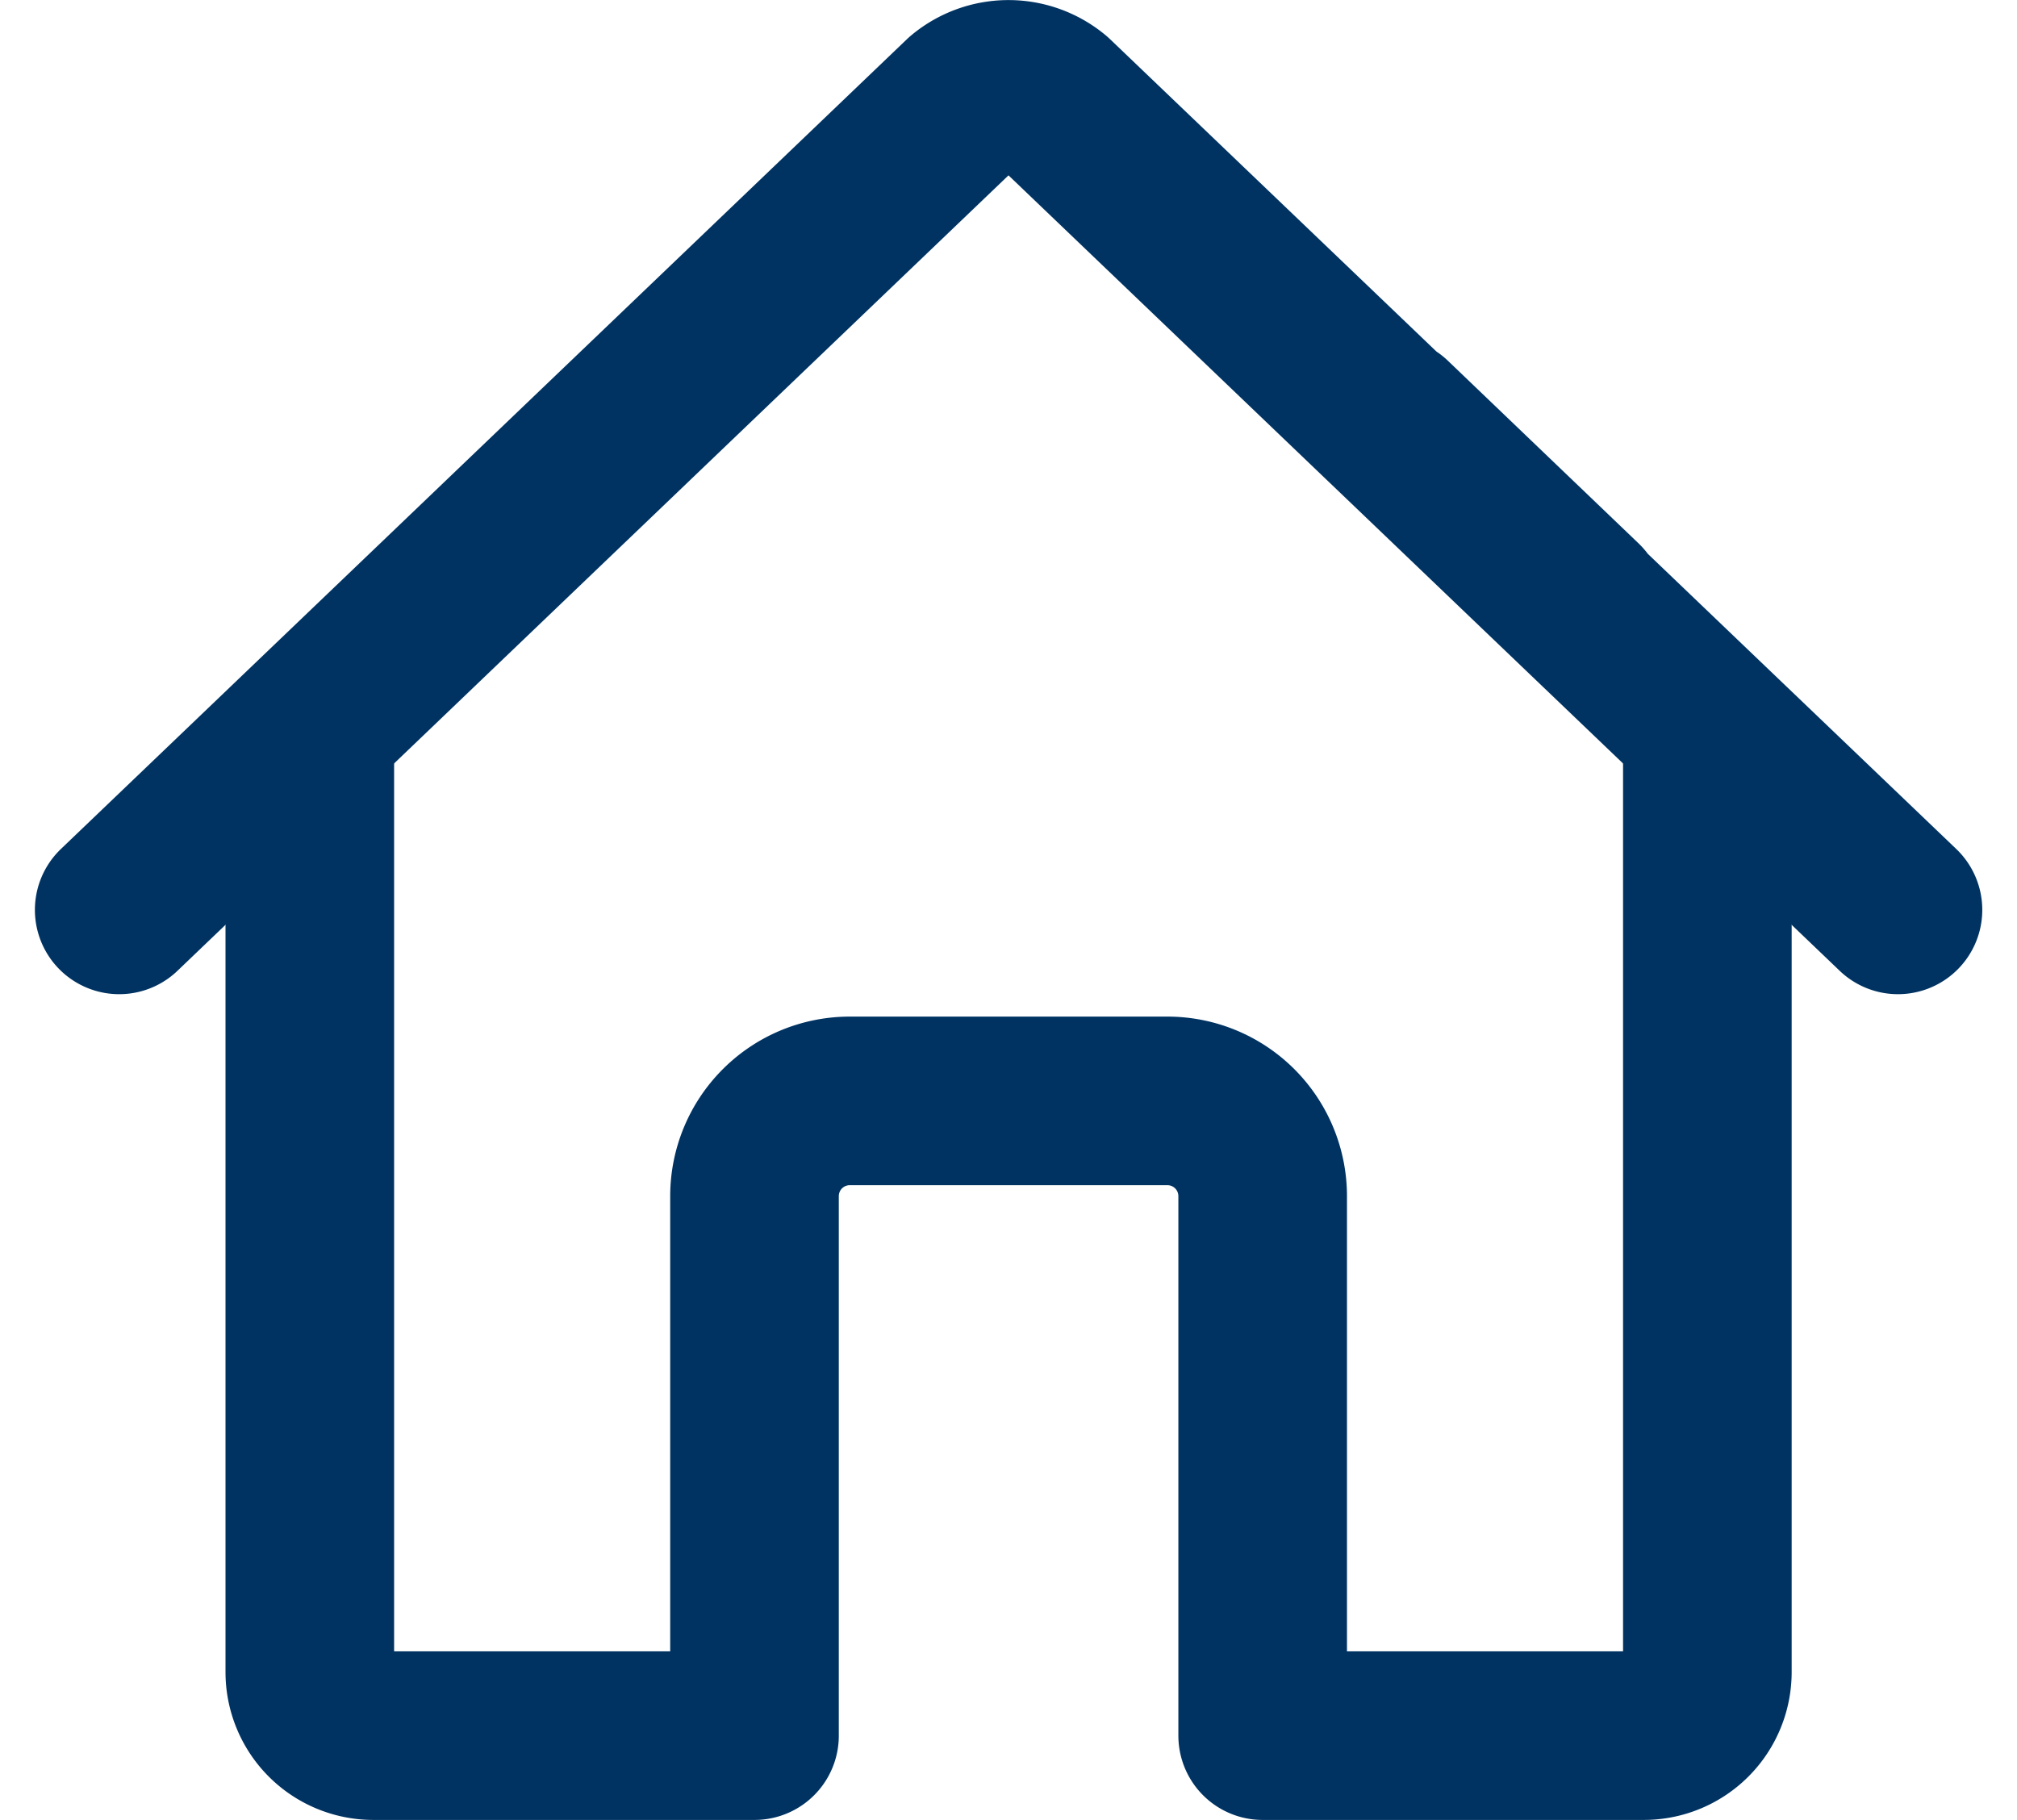
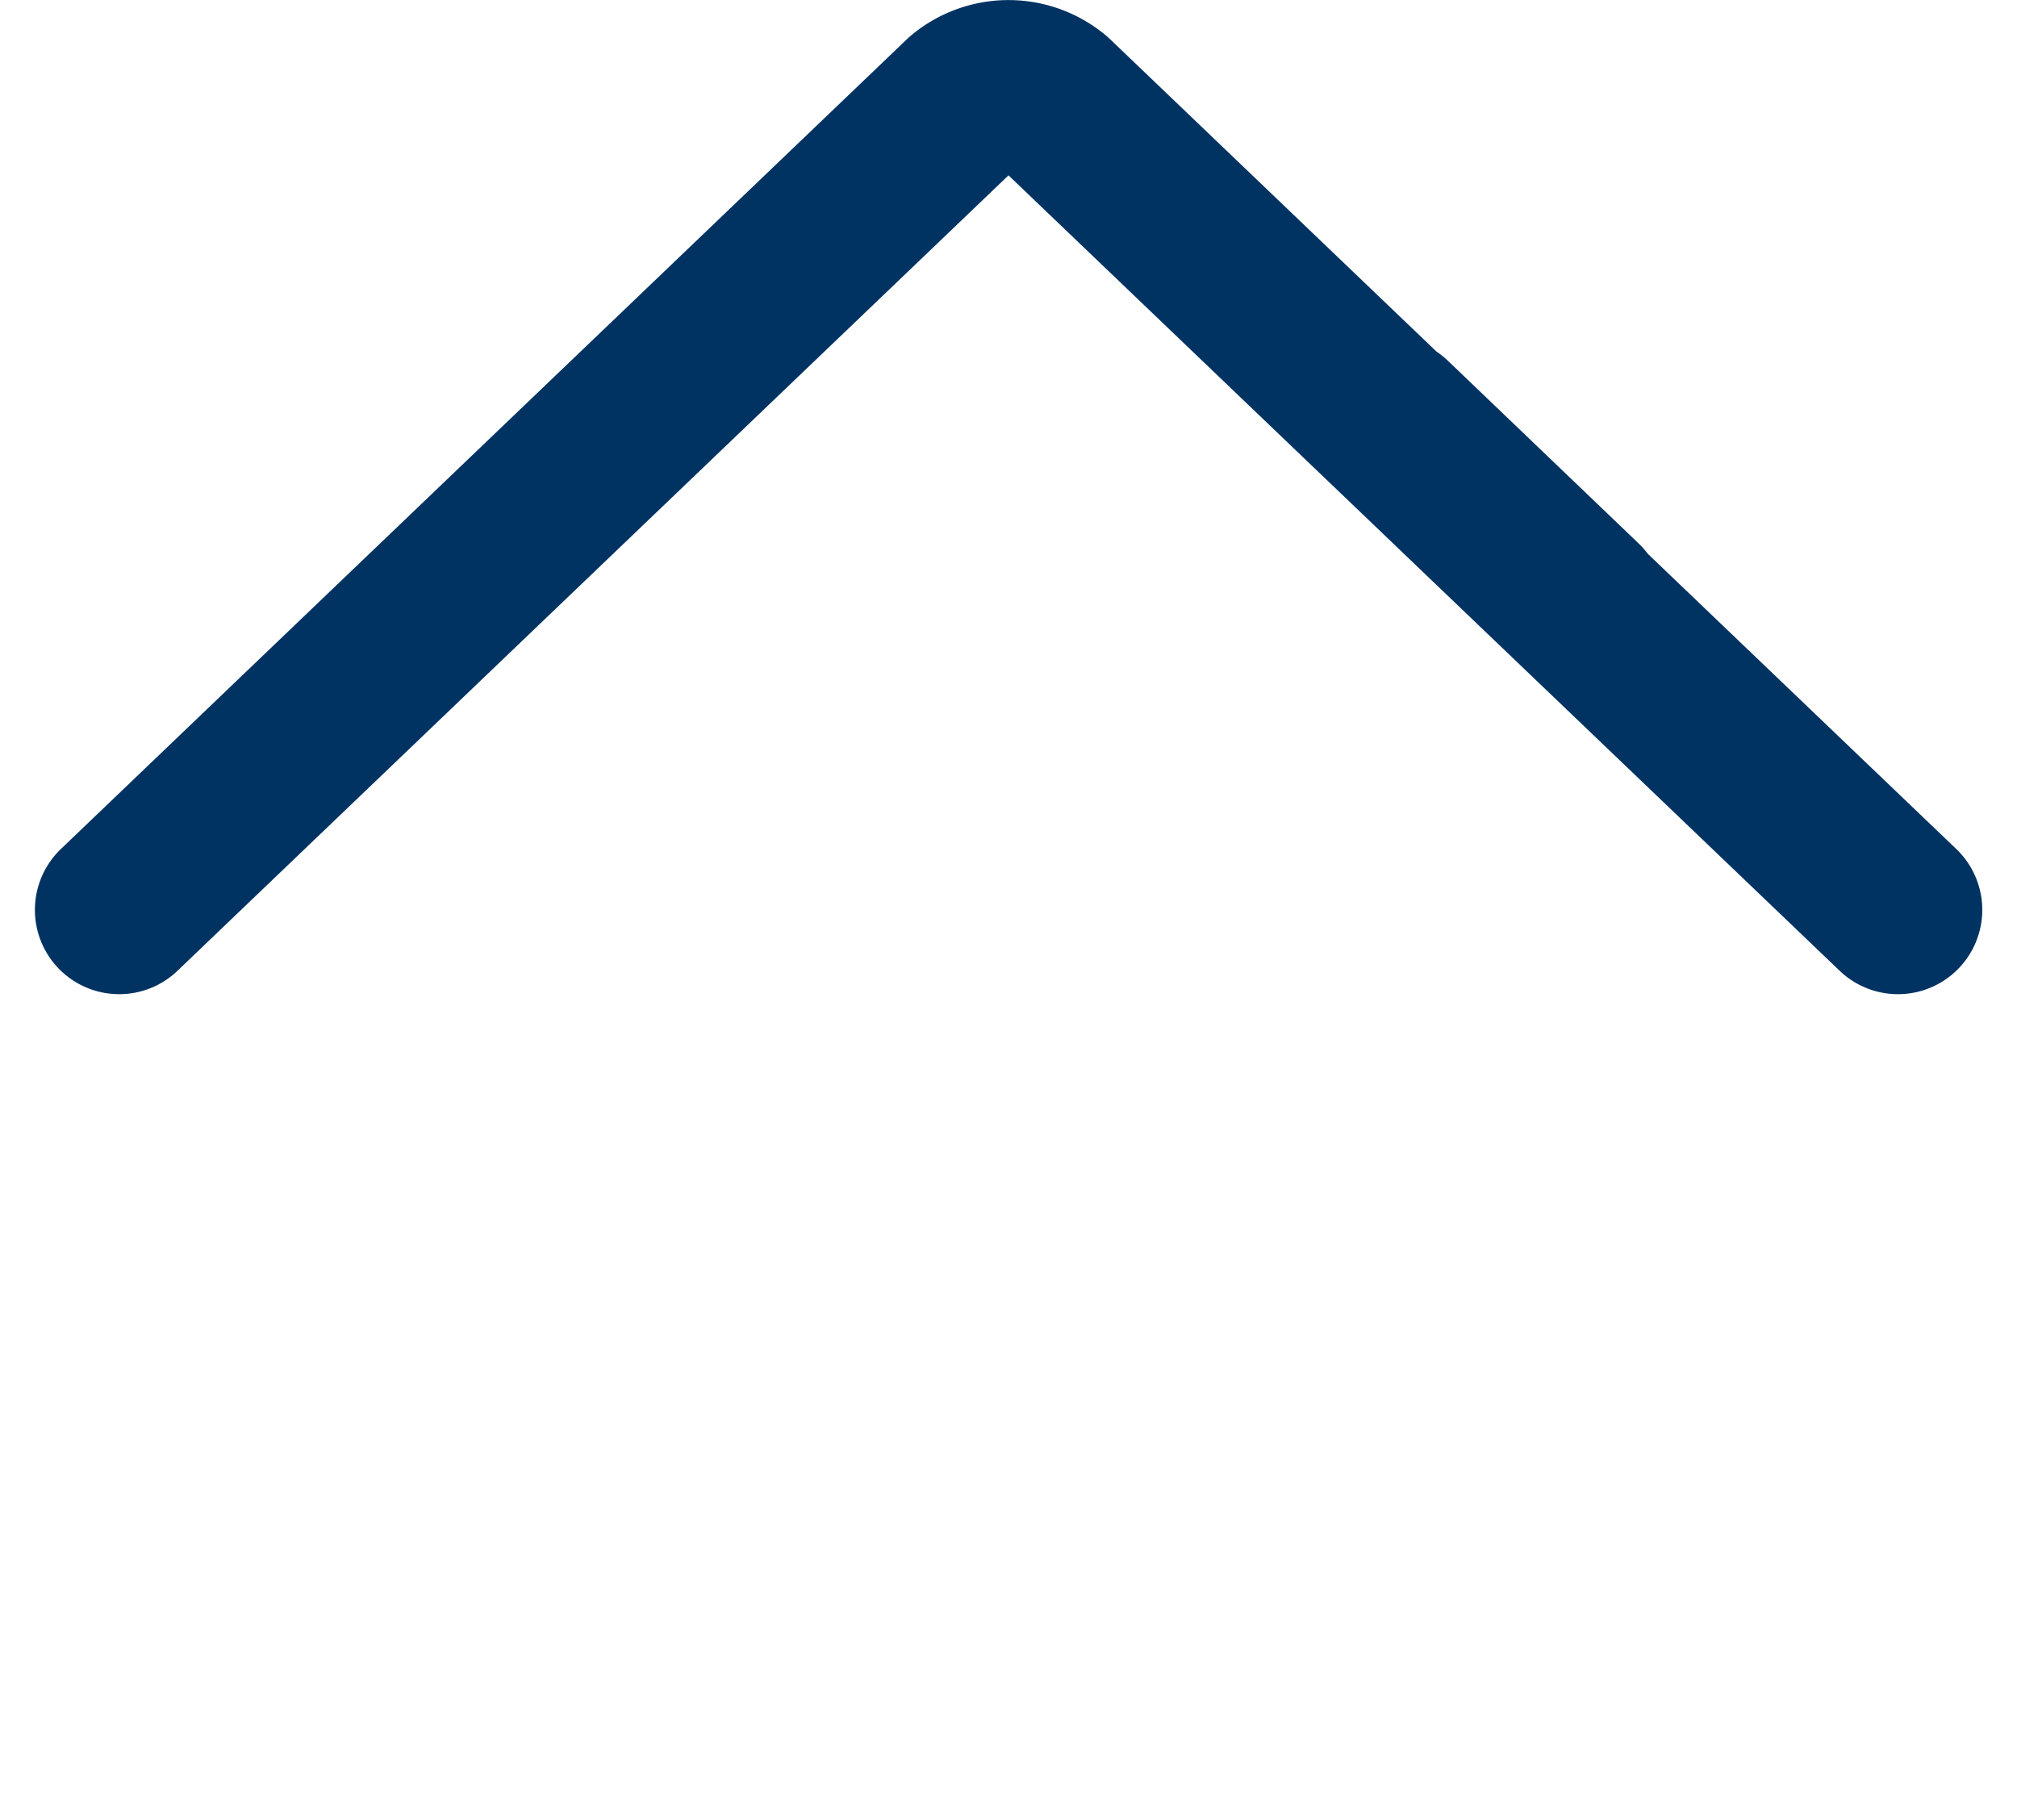
<svg xmlns="http://www.w3.org/2000/svg" width="23.926" height="21.59" viewBox="0 0 23.926 21.59">
  <g id="home-outline" transform="translate(-30.586 -47.018)">
-     <path id="Path_11063" data-name="Path 11063" d="M80,212v11.114a.754.754,0,0,0,.754.754h4.521v-6.4a1.13,1.13,0,0,1,1.13-1.13h3.768a1.13,1.13,0,0,1,1.13,1.13v6.4h4.521a.754.754,0,0,0,.754-.754V212" transform="translate(-45.739 -156.26)" fill="none" stroke="#003362" stroke-linecap="round" stroke-linejoin="round" stroke-width="2" />
    <path id="Path_11064" data-name="Path 11064" d="M53.1,57.812,43.062,48.205a.8.8,0,0,0-1.026,0L32,57.812m17.331-3.626L47.07,52.02" transform="translate(0 0)" fill="none" stroke="#003362" stroke-linecap="round" stroke-linejoin="round" stroke-width="2" />
  </g>
</svg>